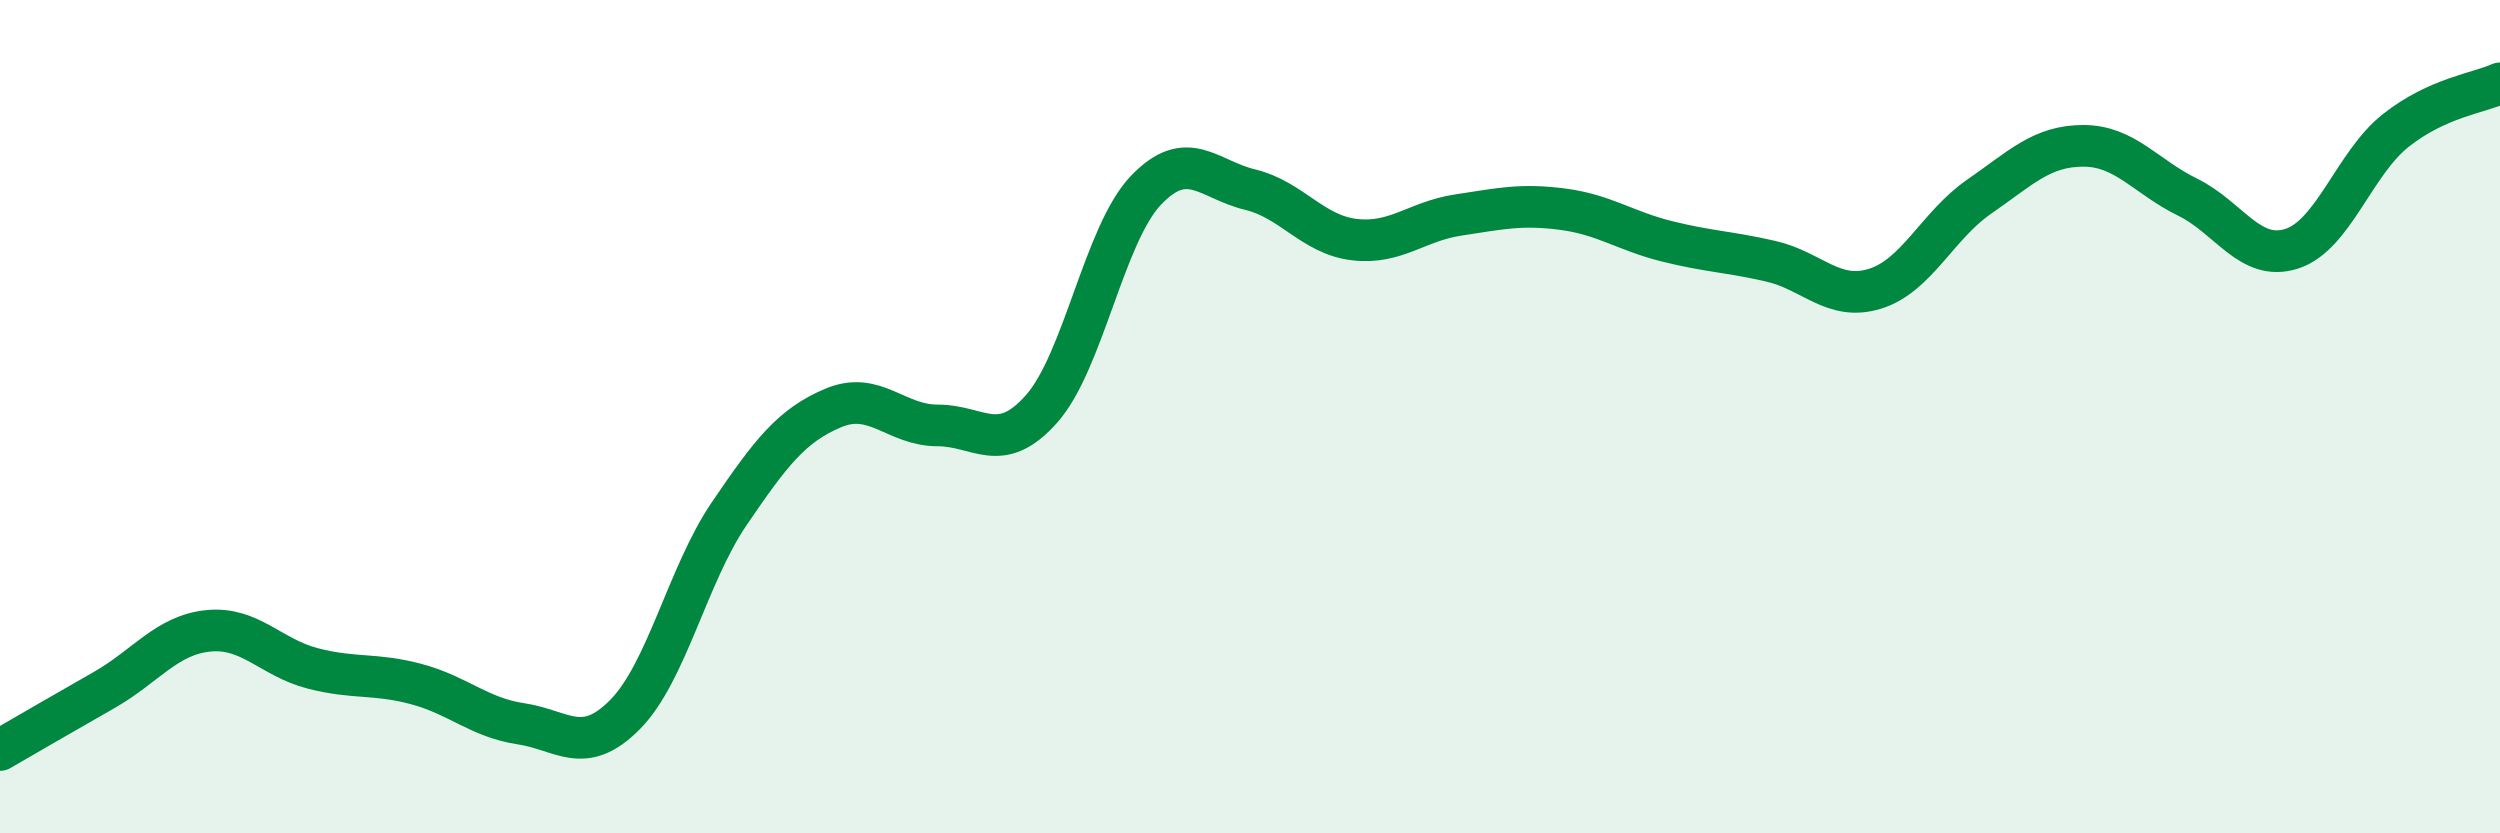
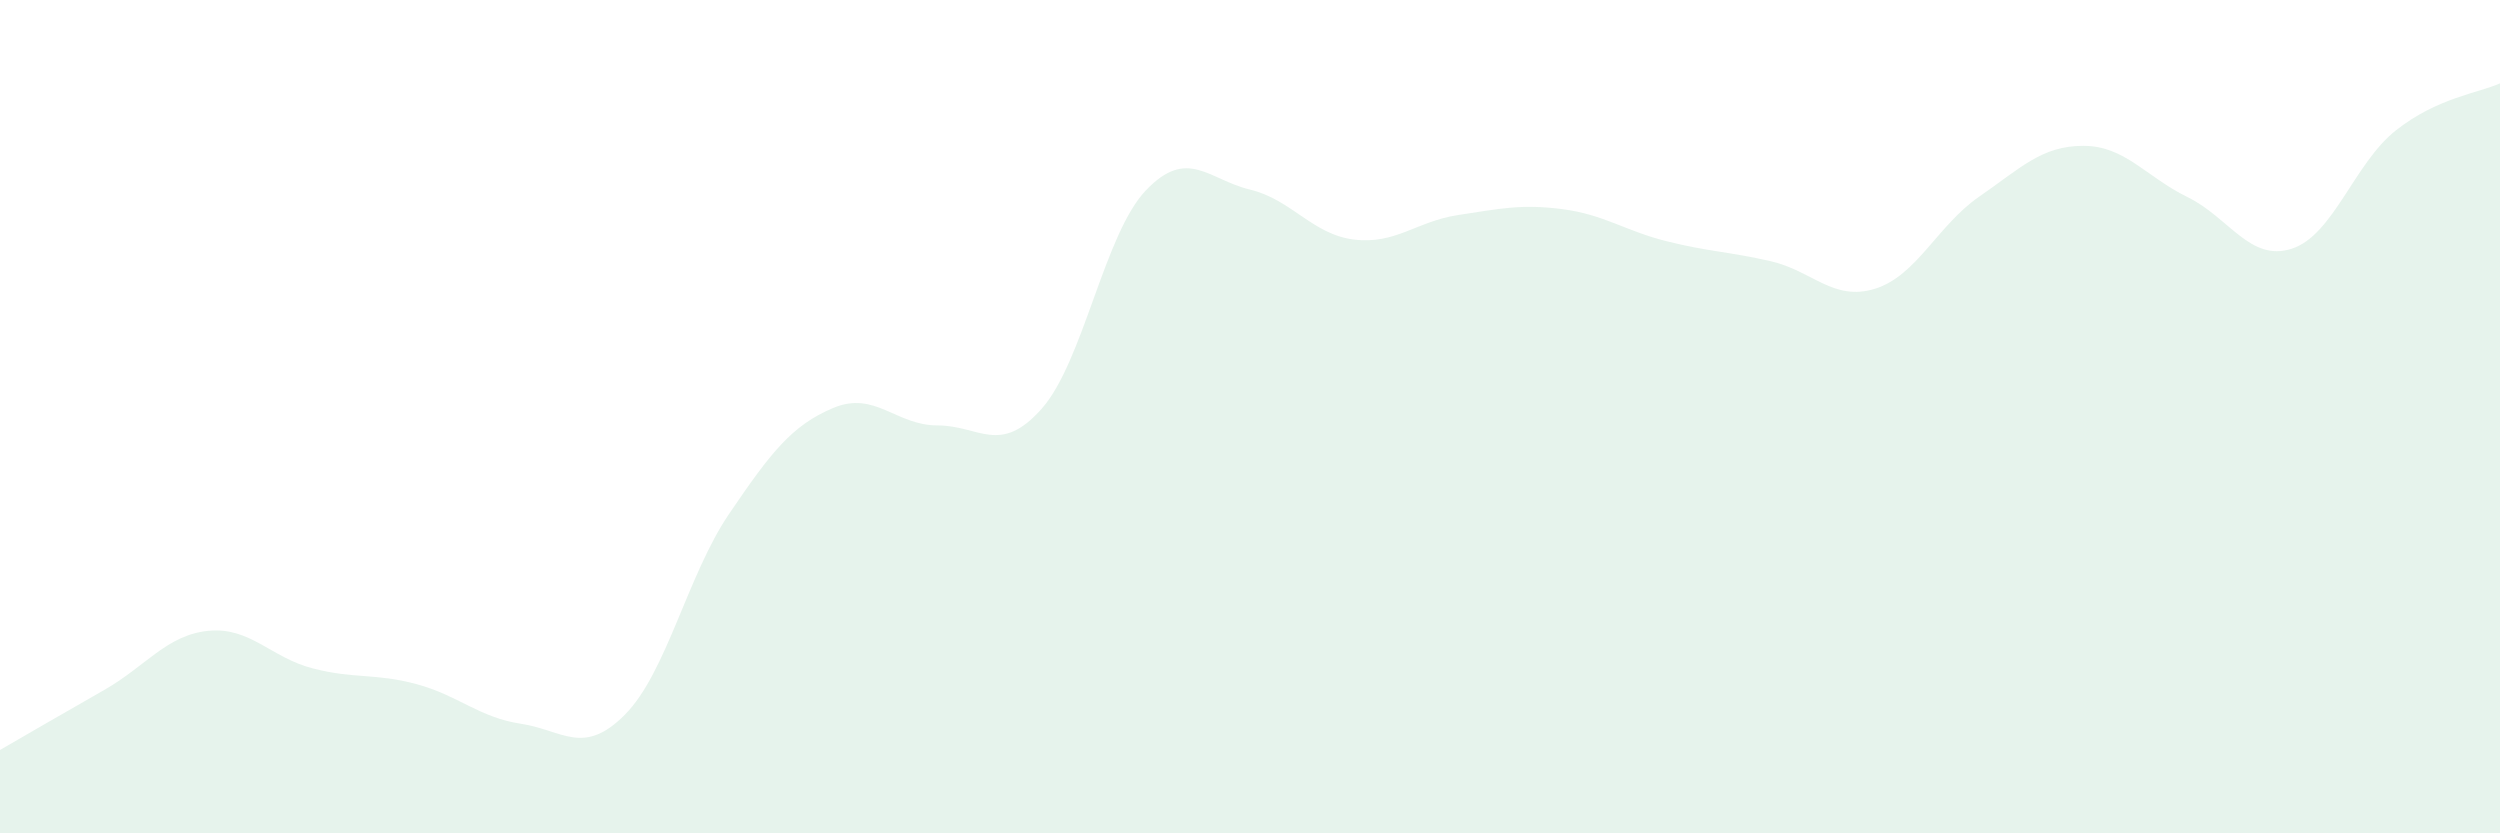
<svg xmlns="http://www.w3.org/2000/svg" width="60" height="20" viewBox="0 0 60 20">
  <path d="M 0,18 C 0.5,17.71 1.5,17.13 2.5,16.56 C 3.5,15.99 4,15.24 5,15.14 C 6,15.04 6.5,15.78 7.5,16.04 C 8.5,16.3 9,16.15 10,16.42 C 11,16.69 11.5,17.22 12.5,17.37 C 13.5,17.52 14,18.16 15,17.15 C 16,16.14 16.5,13.8 17.5,12.33 C 18.5,10.86 19,10.21 20,9.79 C 21,9.37 21.5,10.21 22.5,10.21 C 23.5,10.21 24,10.94 25,9.81 C 26,8.68 26.5,5.62 27.5,4.57 C 28.5,3.52 29,4.31 30,4.55 C 31,4.79 31.5,5.63 32.5,5.75 C 33.5,5.87 34,5.31 35,5.16 C 36,5.01 36.5,4.89 37.5,5.02 C 38.5,5.15 39,5.54 40,5.79 C 41,6.04 41.5,6.04 42.5,6.27 C 43.5,6.5 44,7.24 45,6.93 C 46,6.62 46.5,5.41 47.5,4.72 C 48.5,4.03 49,3.5 50,3.5 C 51,3.5 51.5,4.24 52.5,4.73 C 53.5,5.22 54,6.29 55,5.97 C 56,5.65 56.5,3.92 57.5,3.13 C 58.5,2.34 59.5,2.23 60,2L60 20L0 20Z" fill="#008740" opacity="0.1" stroke-linecap="round" stroke-linejoin="round" />
-   <path d="M 0,18 C 0.5,17.71 1.5,17.13 2.5,16.56 C 3.5,15.99 4,15.24 5,15.14 C 6,15.04 6.5,15.78 7.5,16.04 C 8.5,16.3 9,16.15 10,16.42 C 11,16.69 11.5,17.22 12.5,17.37 C 13.5,17.52 14,18.16 15,17.15 C 16,16.14 16.5,13.8 17.5,12.33 C 18.5,10.86 19,10.21 20,9.79 C 21,9.37 21.5,10.21 22.5,10.21 C 23.5,10.21 24,10.94 25,9.81 C 26,8.68 26.5,5.62 27.5,4.57 C 28.5,3.52 29,4.31 30,4.55 C 31,4.79 31.5,5.63 32.5,5.75 C 33.5,5.87 34,5.31 35,5.16 C 36,5.01 36.5,4.89 37.5,5.02 C 38.5,5.15 39,5.54 40,5.79 C 41,6.04 41.5,6.04 42.5,6.27 C 43.5,6.5 44,7.24 45,6.93 C 46,6.62 46.5,5.41 47.5,4.72 C 48.5,4.03 49,3.5 50,3.5 C 51,3.5 51.5,4.24 52.5,4.73 C 53.5,5.22 54,6.29 55,5.97 C 56,5.65 56.5,3.92 57.5,3.13 C 58.5,2.34 59.5,2.23 60,2" stroke="#008740" stroke-width="1" fill="none" stroke-linecap="round" stroke-linejoin="round" />
</svg>